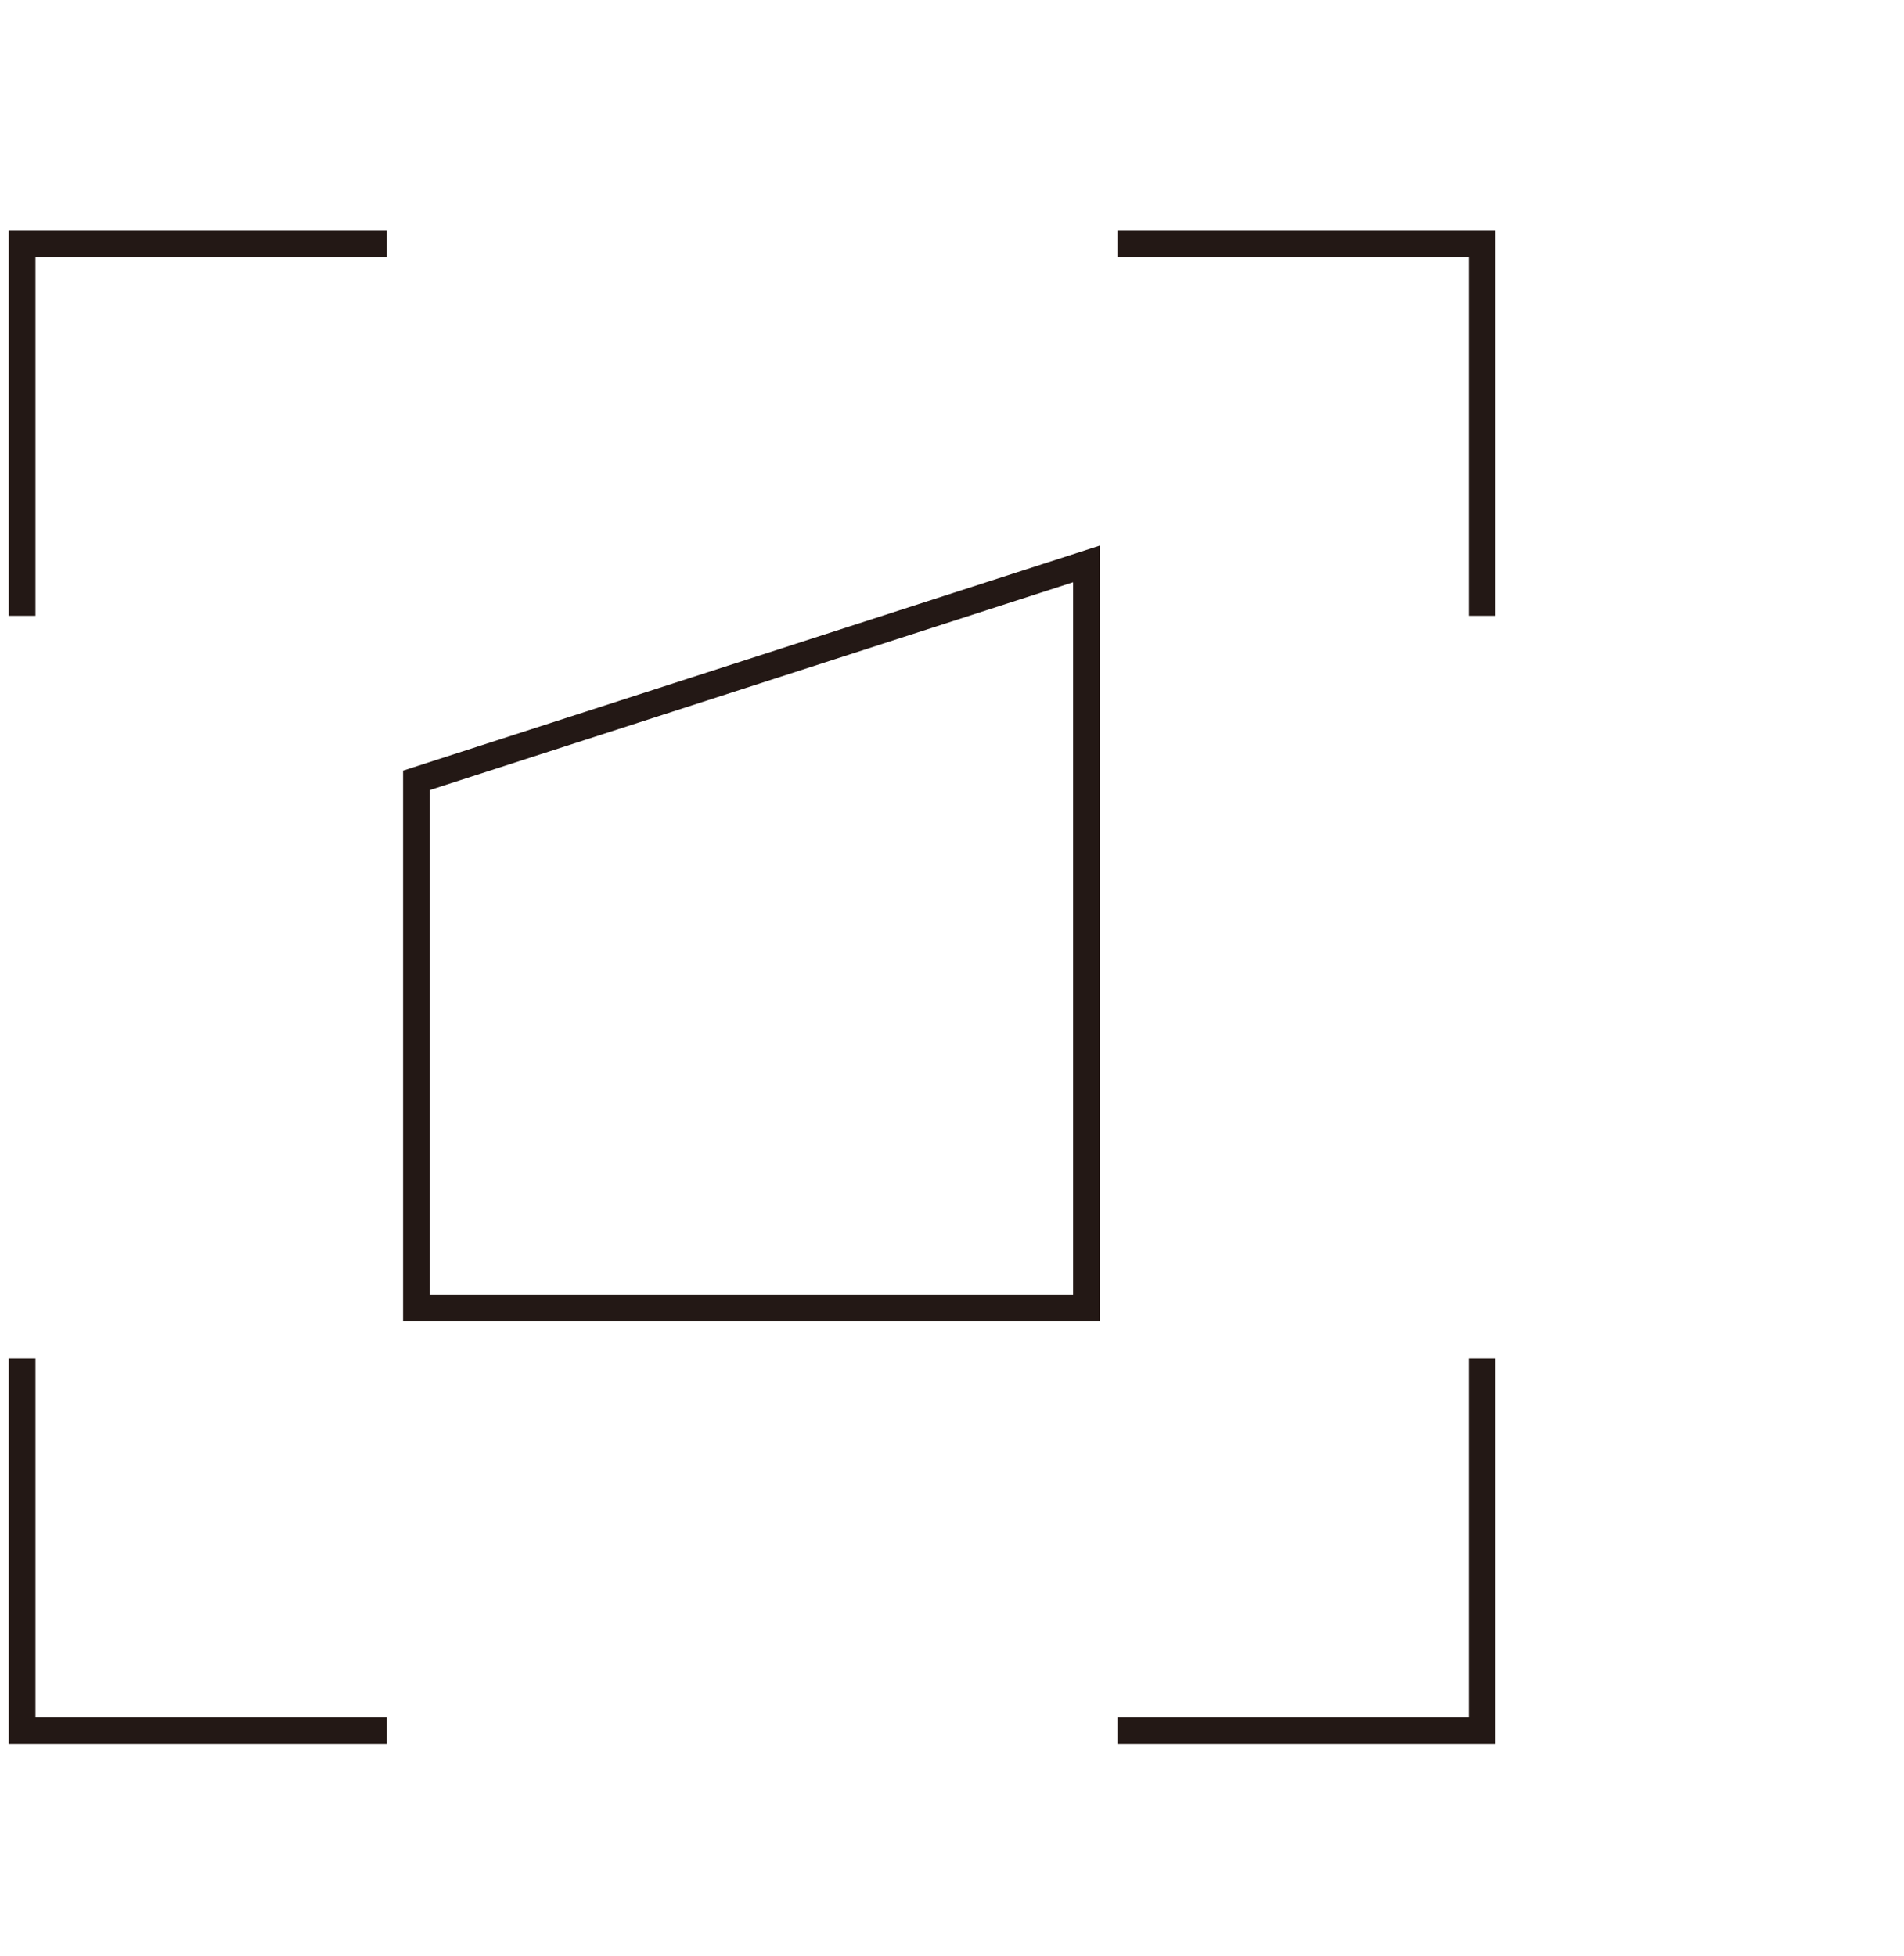
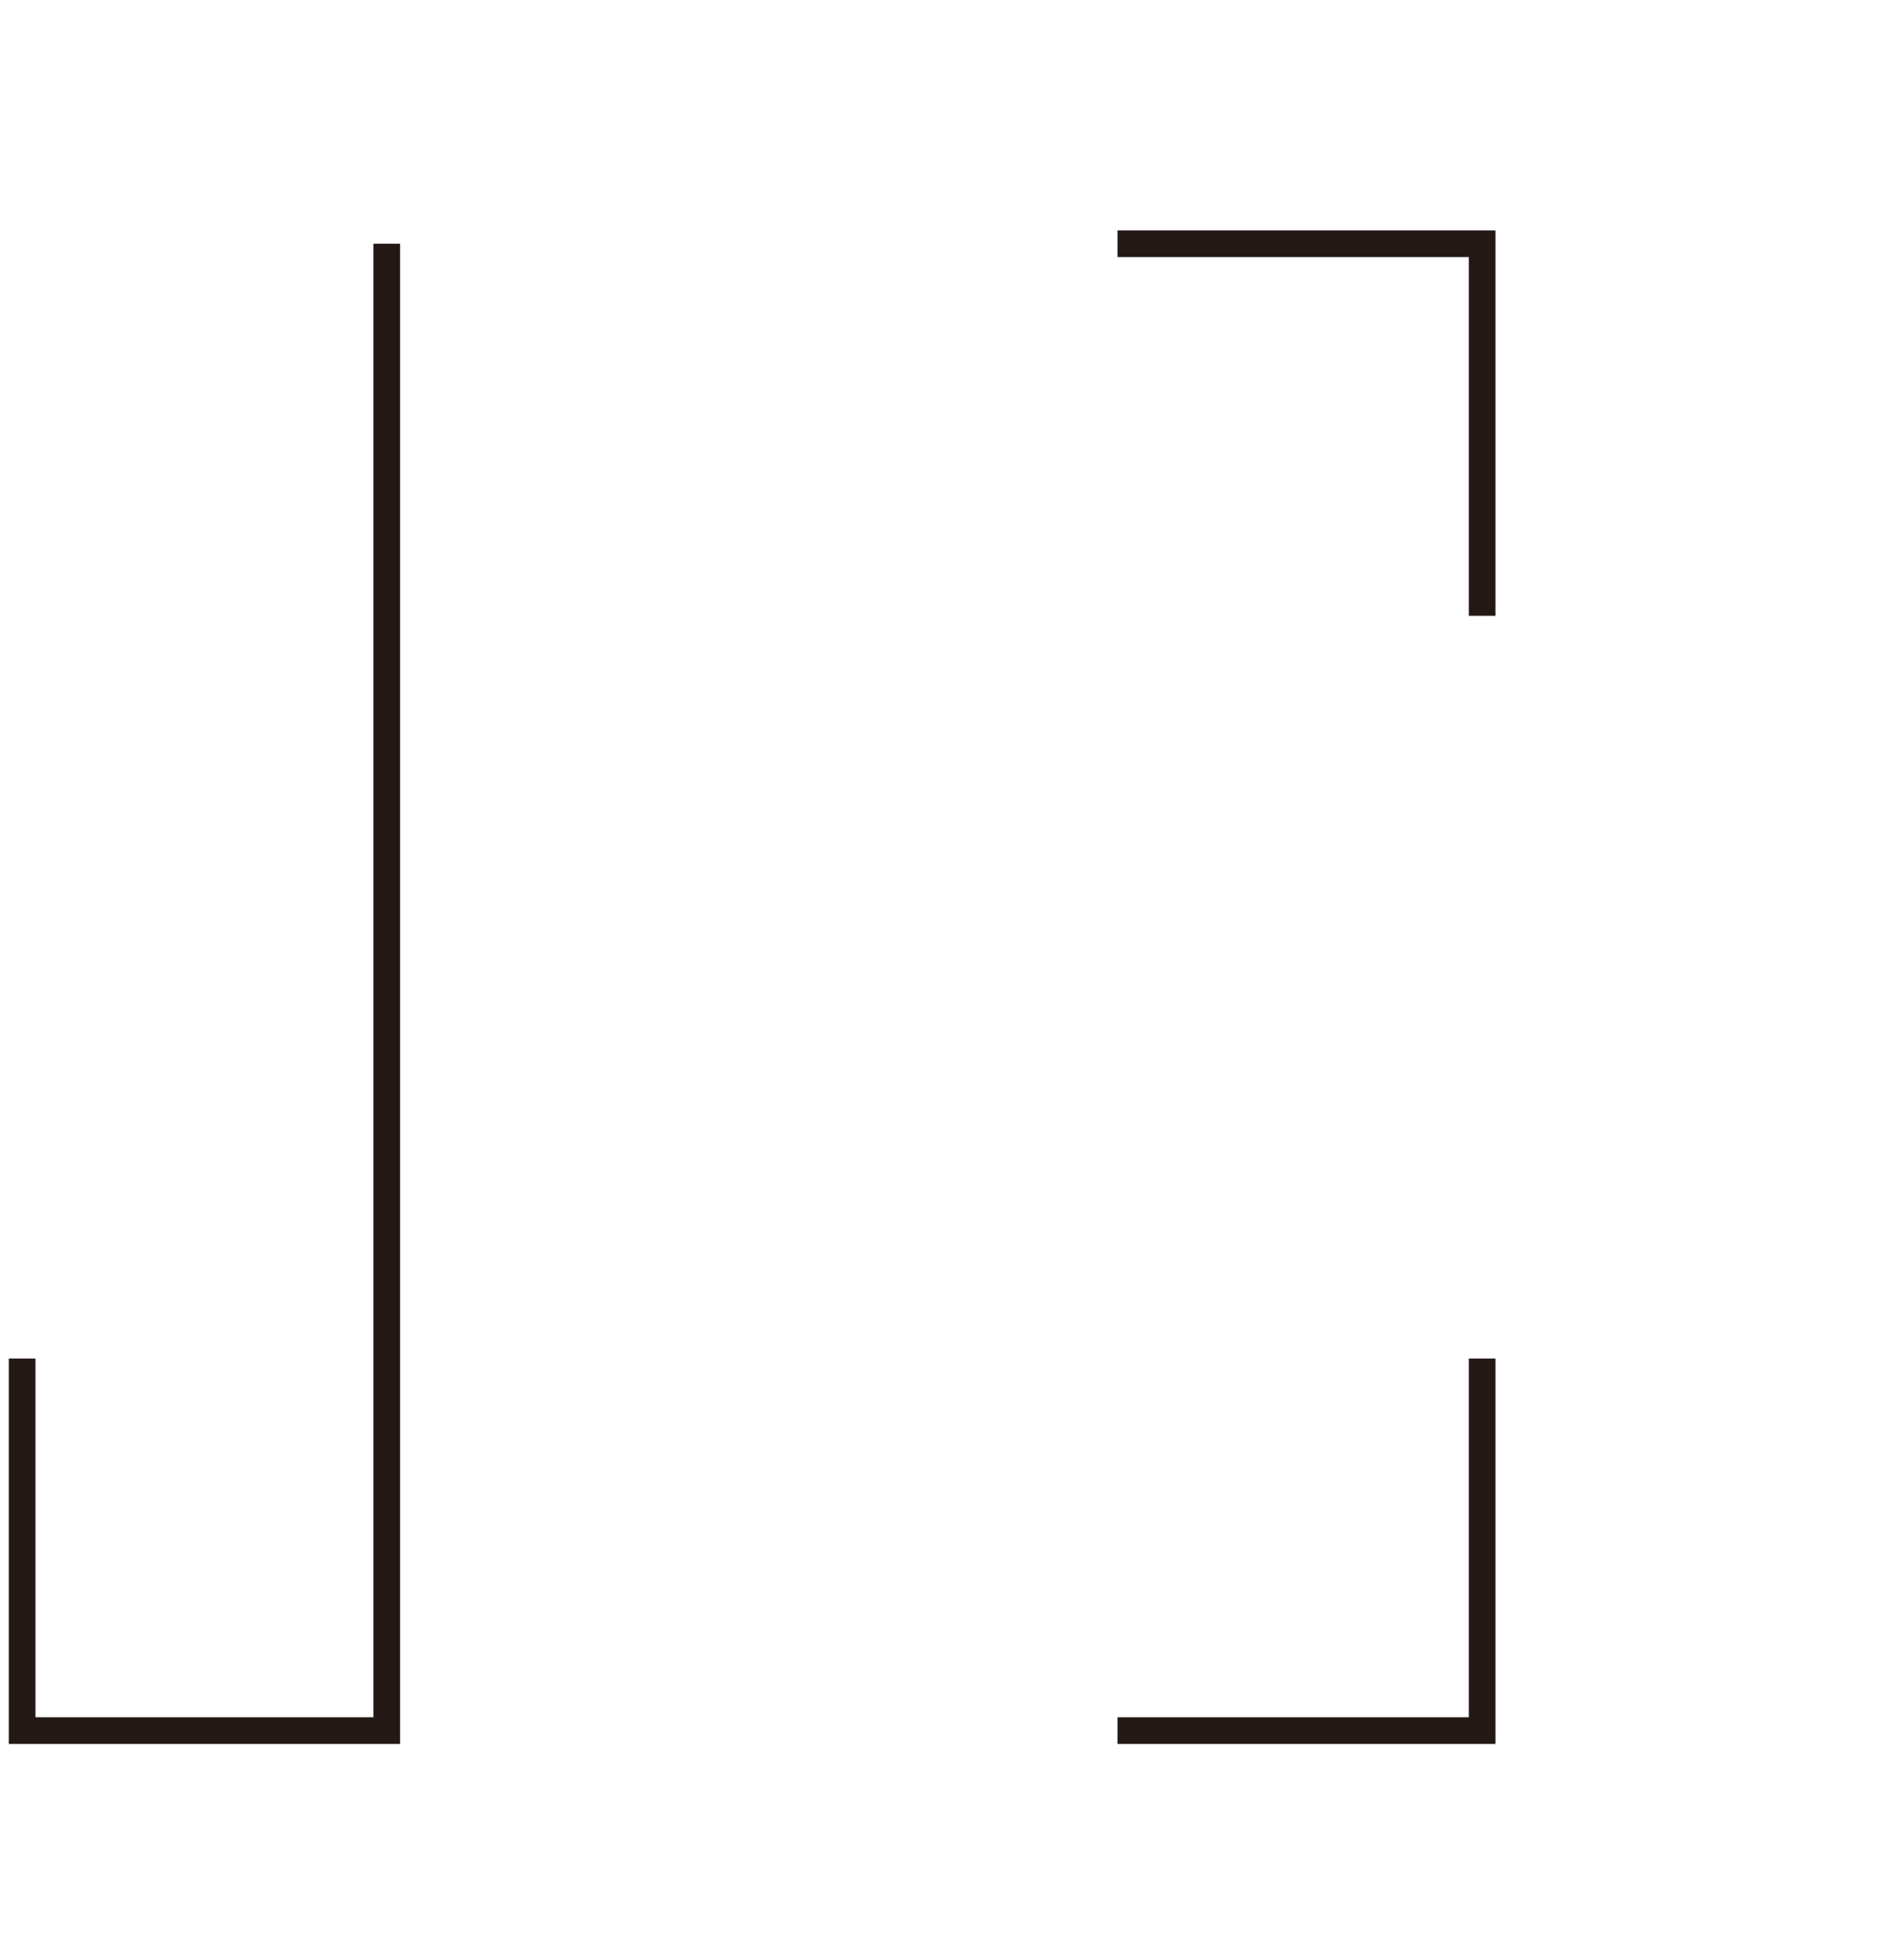
<svg xmlns="http://www.w3.org/2000/svg" fill="none" viewBox="0 0 73 75" height="75" width="73">
-   <path stroke-miterlimit="10" stroke-width="1.023" stroke="#231815" d="M0.848 52.081V66.345H14.828M0.848 23.608V9.344H14.828M56.826 23.608V9.344H42.846M56.826 52.081V66.345H42.846" />
-   <path stroke-miterlimit="10" stroke-width="1.023" stroke="#231815" d="M15.965 50.148V29.916L41.653 21.619V50.148H15.965Z" />
+   <path stroke-miterlimit="10" stroke-width="1.023" stroke="#231815" d="M0.848 52.081V66.345H14.828V9.344H14.828M56.826 23.608V9.344H42.846M56.826 52.081V66.345H42.846" />
</svg>